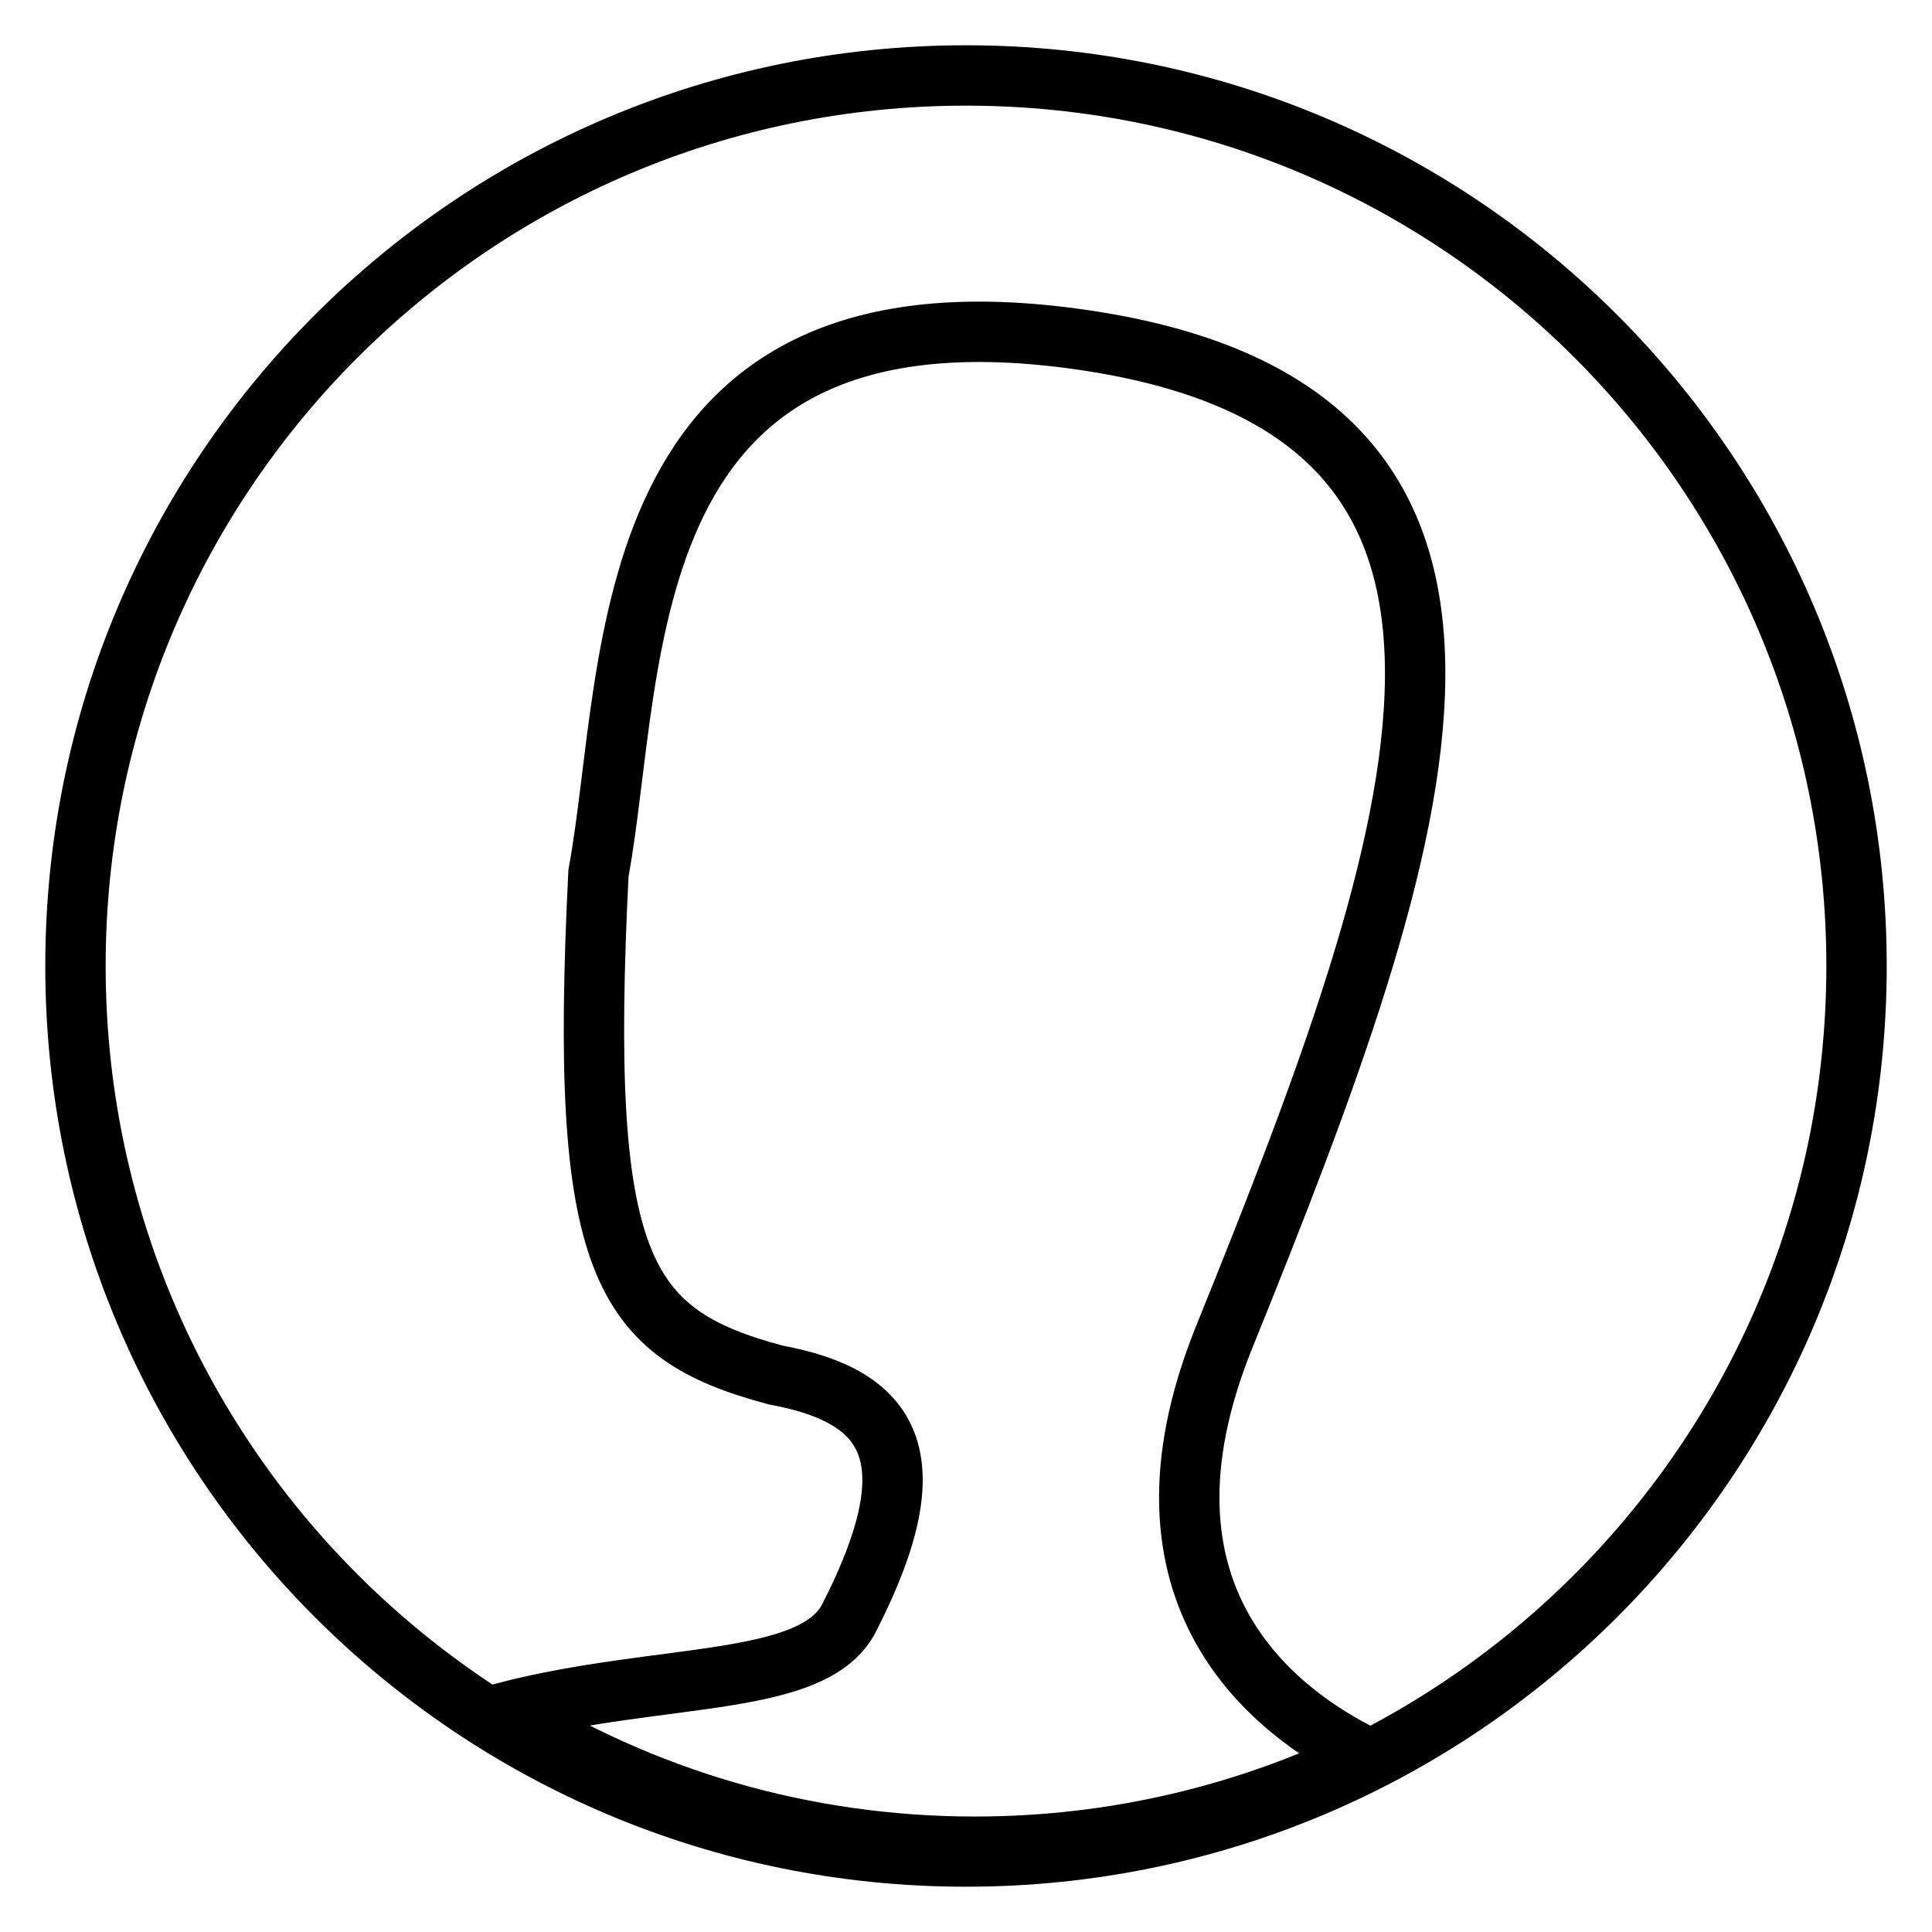
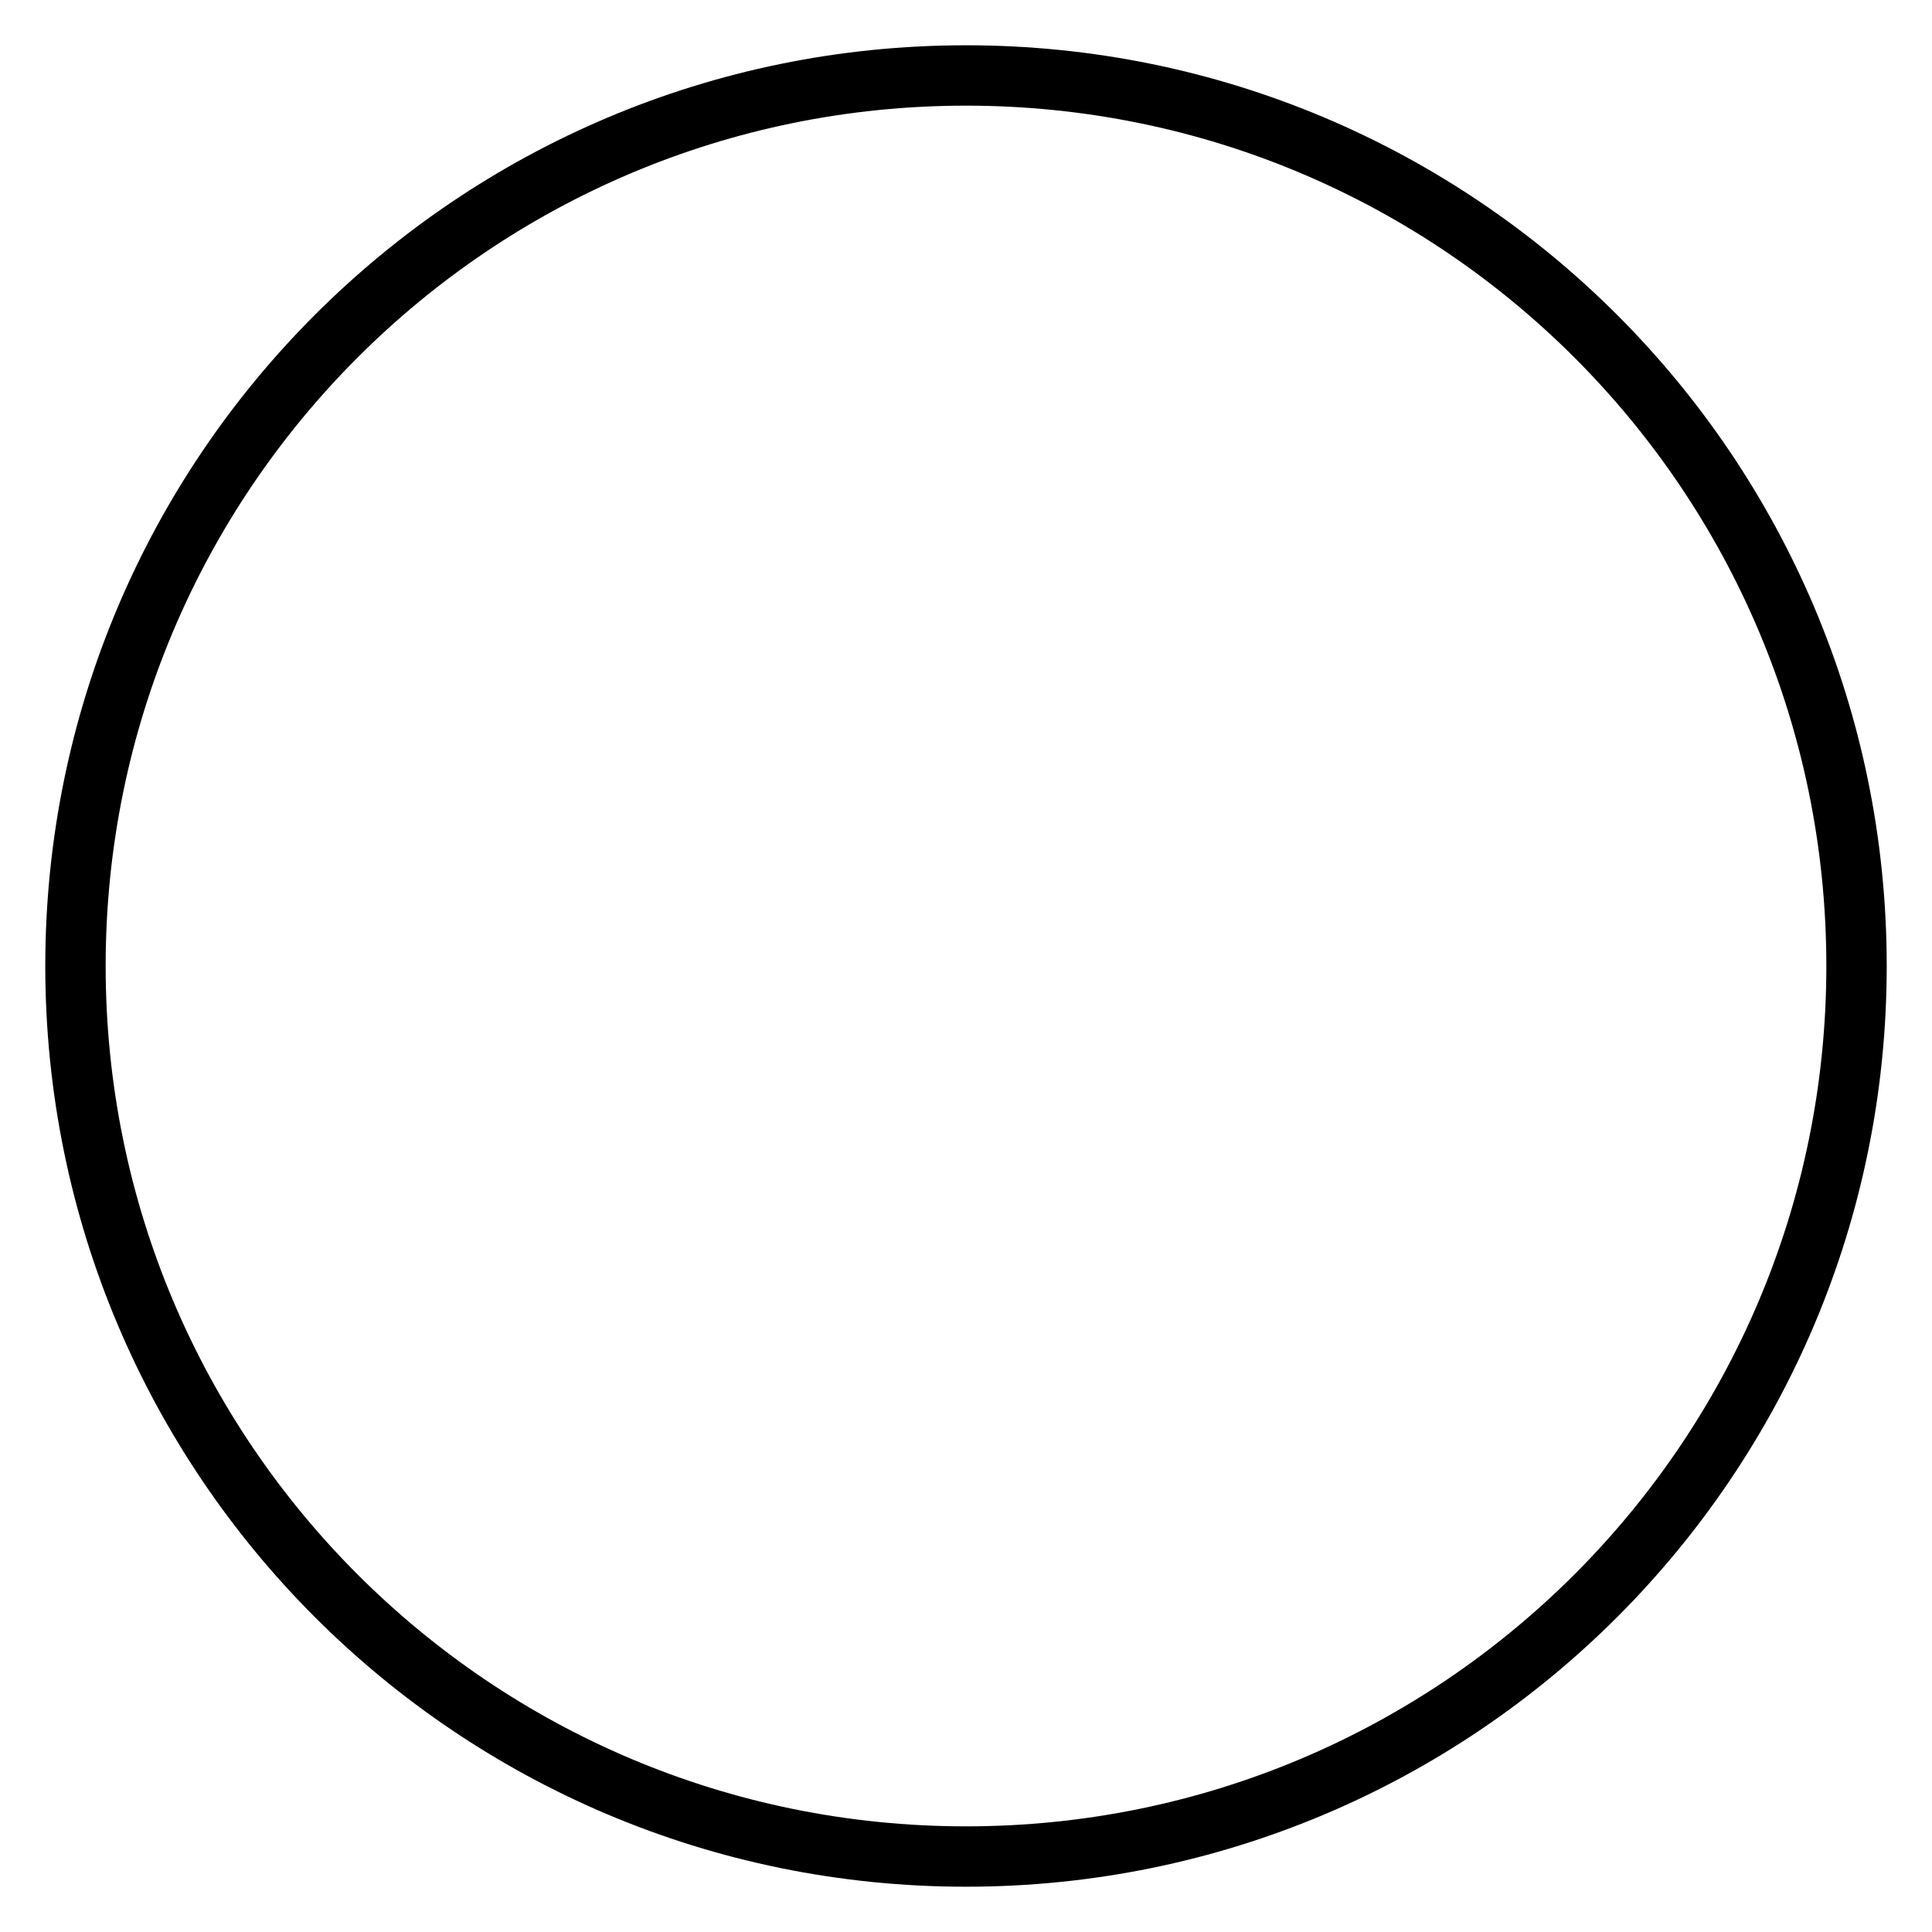
<svg xmlns="http://www.w3.org/2000/svg" version="1.1" x="0px" y="0px" viewBox="0 0 256 256" enable-background="new 0 0 256 256" xml:space="preserve">
  <g>
    <path stroke-width="8" fill-opacity="0" stroke="#000000" d="M128,10c65.2,0,118,52.8,118,118c0,65.2-52.8,118-118,118c-65.2,0-118-52.8-118-118C10,62.8,62.8,10,128,10 z" />
-     <path stroke-width="8" fill-opacity="0" stroke="#000000" d="M180.9,232.8c-15.6,7.6-33.2,11.9-51.7,11.9c-22.9,0-44.2-6.5-62.3-17.8c20.9-5.4,41.1-3.2,45.7-12.7 c10.8-21.2,5.4-29.2-9.8-32c-20.6-5.5-26.1-14.5-23.5-66.5c5.1-27.6,1.1-80.1,64.6-70.6c64.8,9.7,45.4,65.1,18.3,132.1 C148.3,211.6,169.1,227,180.9,232.8z" />
  </g>
</svg>